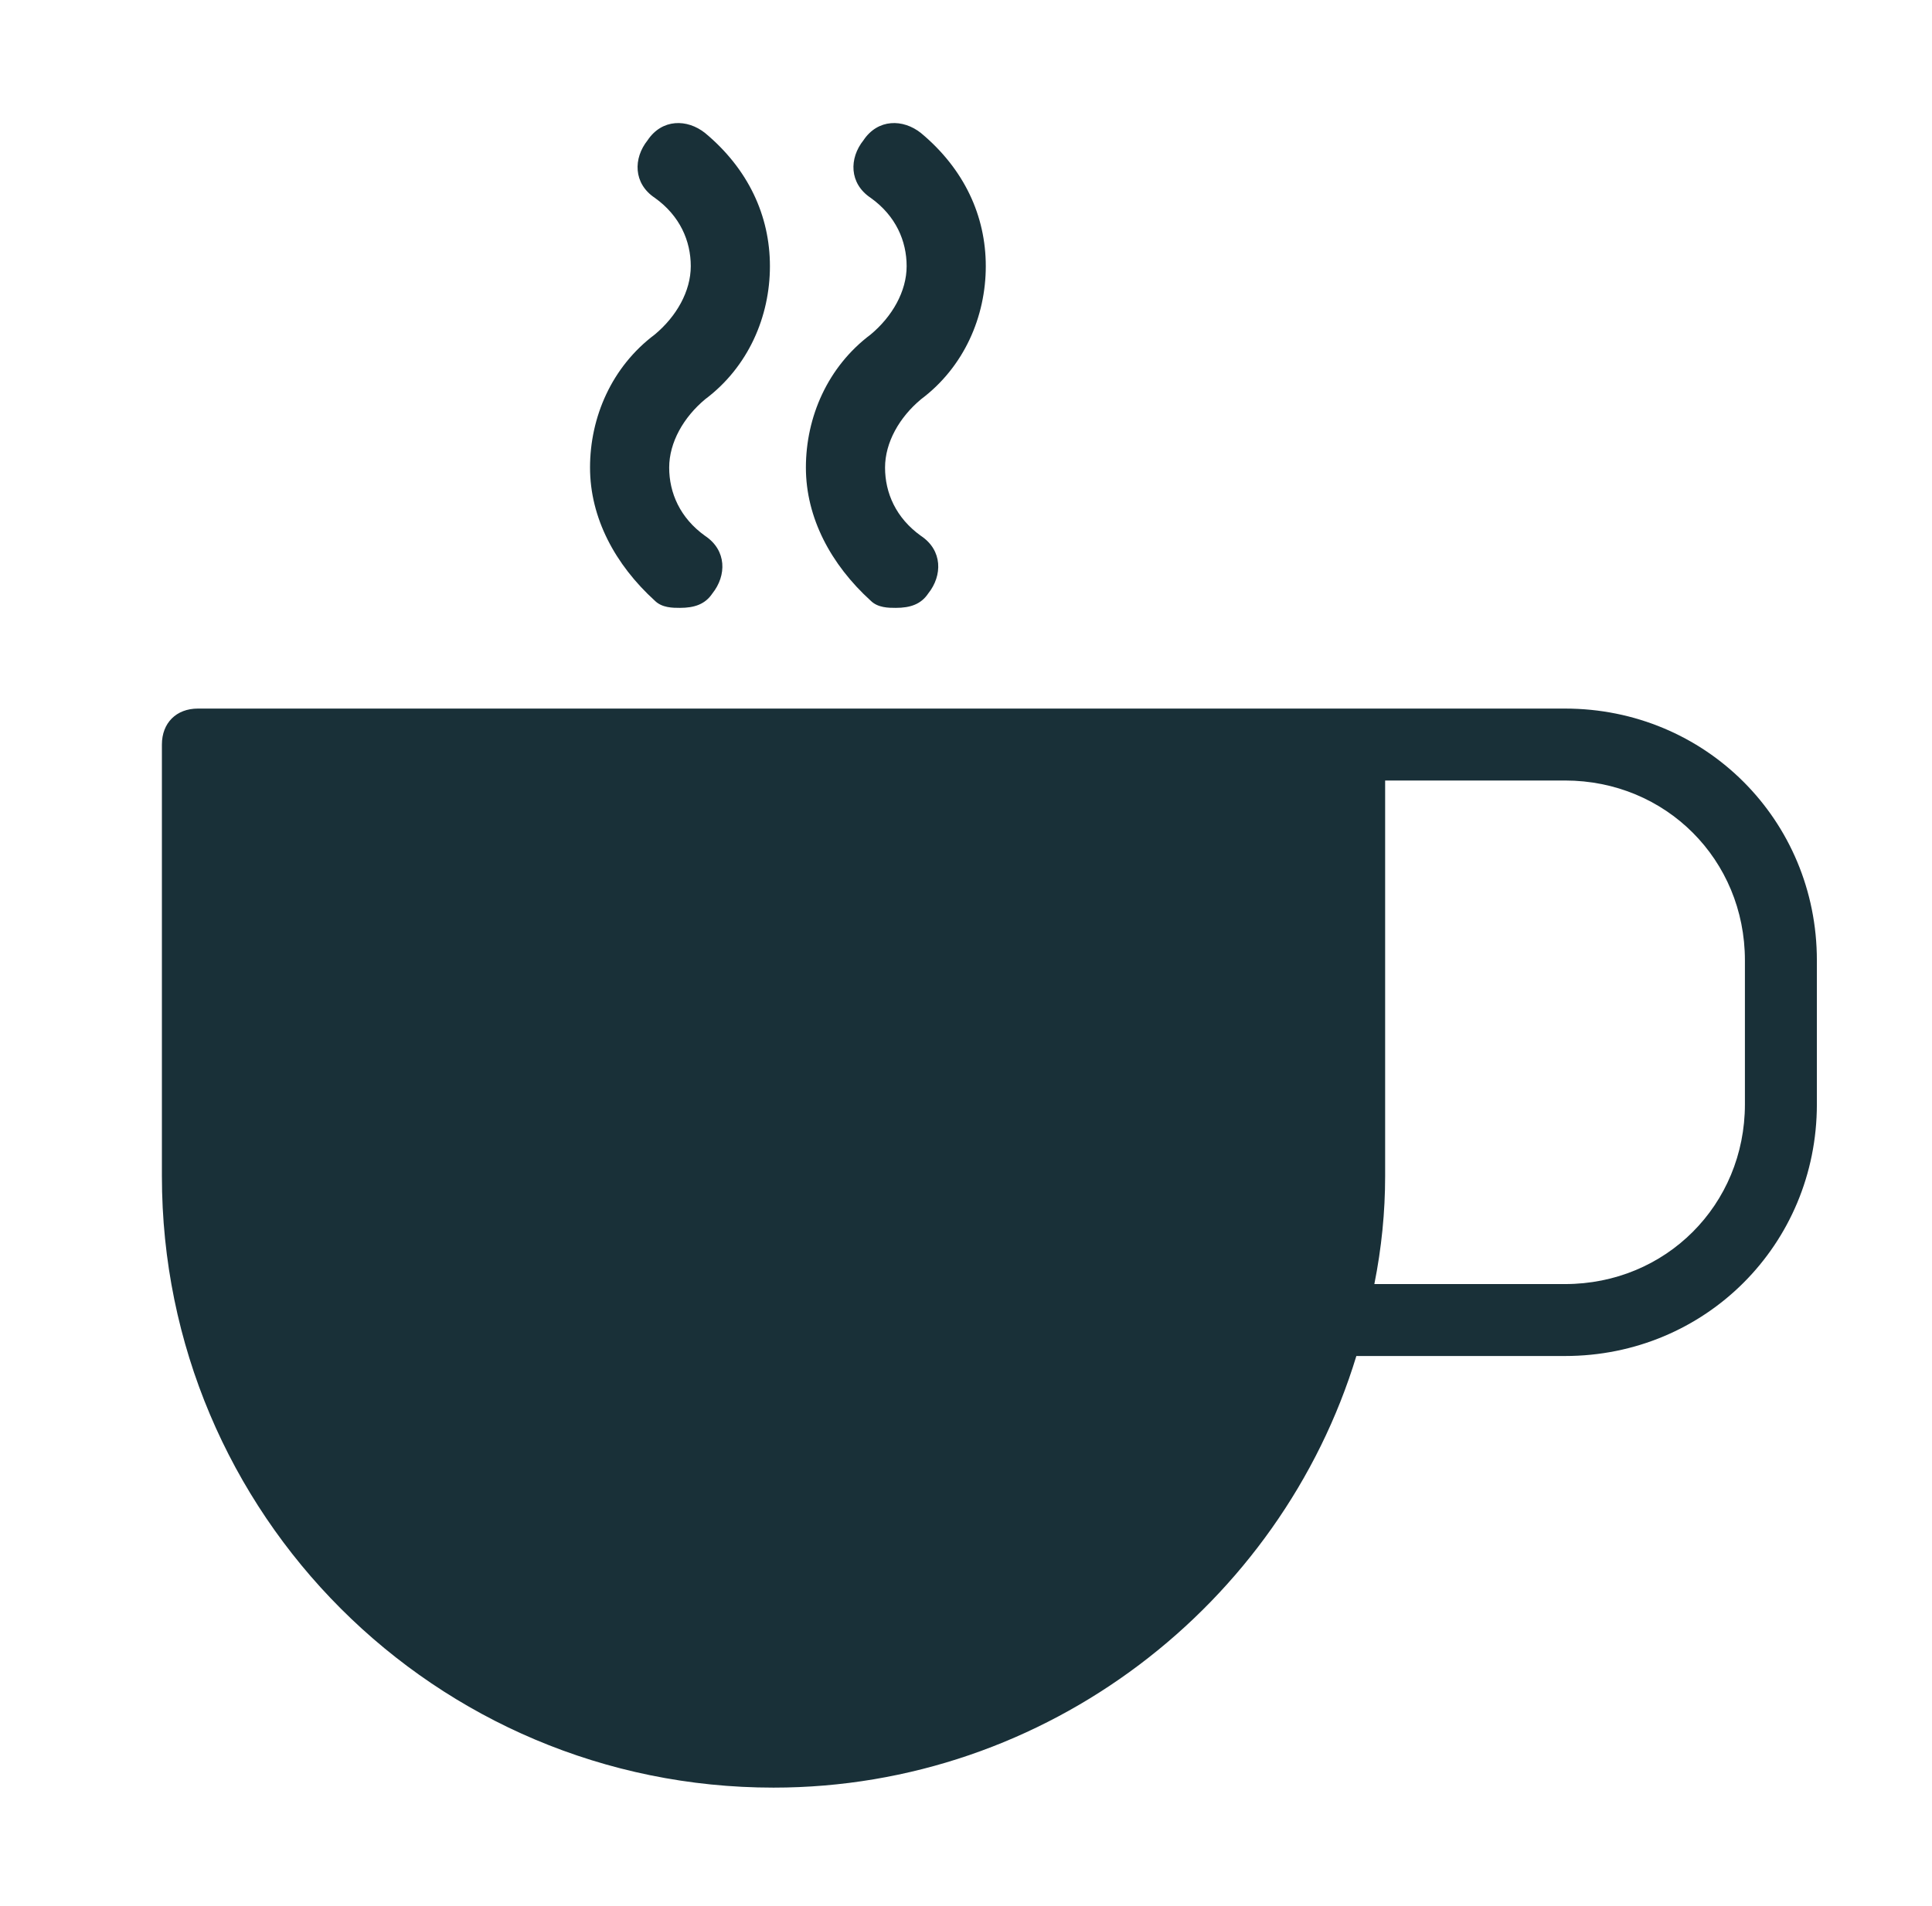
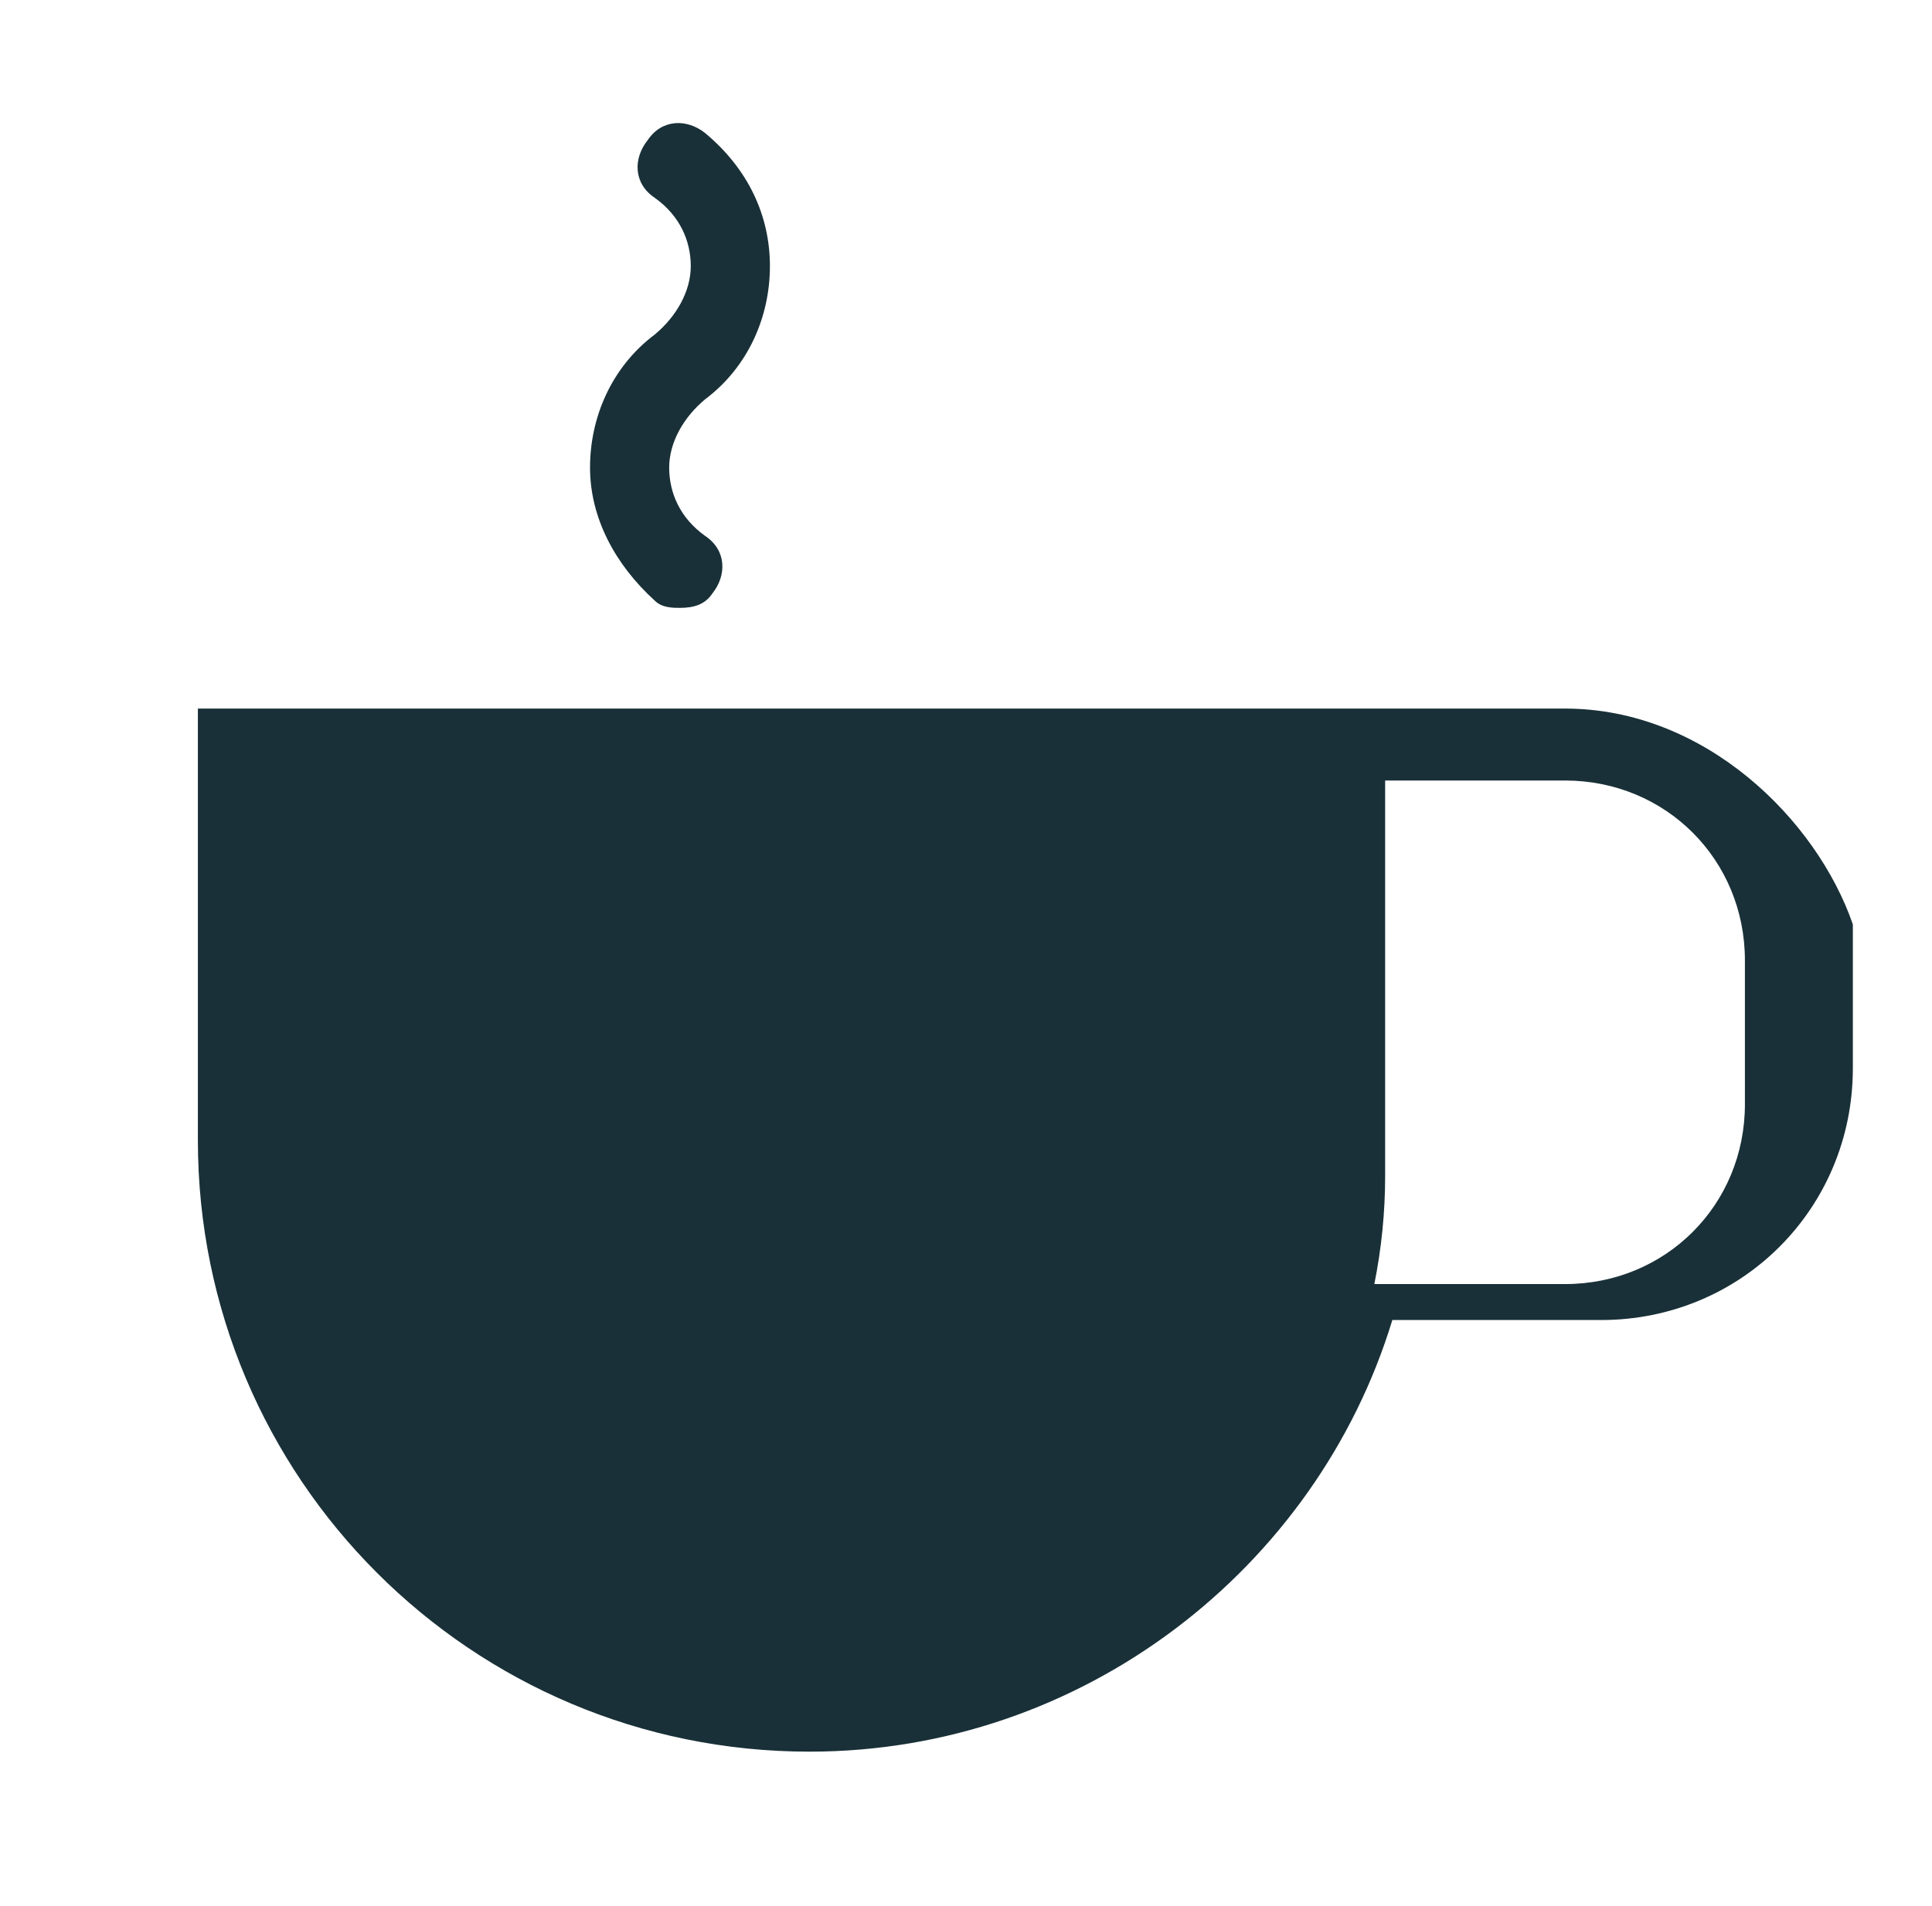
<svg xmlns="http://www.w3.org/2000/svg" version="1.1" id="Layer_1" x="0px" y="0px" viewBox="0 0 53.7 53" style="enable-background:new 0 0 53.7 53;" xml:space="preserve">
  <style type="text/css">
	.st0{fill:#193038;}
</style>
  <g>
    <g>
-       <path class="st0" d="M43.5,19.7h-6h-32c-0.6,0-1,0.4-1,1v12c0,9.4,7.6,17,17,17c7.6,0,14.1-5.1,16.2-12h5.8c3.9,0,7-3.1,7-7v-4    C50.5,22.8,47.4,19.7,43.5,19.7z M48.5,30.7c0,2.8-2.2,5-5,5h-5.3c0.2-1,0.3-2,0.3-3v-11h5c2.8,0,5,2.2,5,5V30.7z" />
+       <path class="st0" d="M43.5,19.7h-6h-32v12c0,9.4,7.6,17,17,17c7.6,0,14.1-5.1,16.2-12h5.8c3.9,0,7-3.1,7-7v-4    C50.5,22.8,47.4,19.7,43.5,19.7z M48.5,30.7c0,2.8-2.2,5-5,5h-5.3c0.2-1,0.3-2,0.3-3v-11h5c2.8,0,5,2.2,5,5V30.7z" />
    </g>
  </g>
-   <path class="st0" d="M25.6,3.7c-0.5-0.4-1.2-0.4-1.6,0.2c-0.4,0.5-0.4,1.2,0.2,1.6c0.7,0.5,1,1.2,1,1.9s-0.4,1.4-1,1.9  c-1.2,0.9-1.8,2.3-1.8,3.7s0.7,2.7,1.8,3.7c0.2,0.2,0.5,0.2,0.7,0.2c0.4,0,0.7-0.1,0.9-0.4c0.4-0.5,0.4-1.2-0.2-1.6  c-0.7-0.5-1-1.2-1-1.9s0.4-1.4,1-1.9c1.2-0.9,1.8-2.3,1.8-3.7C27.4,6,26.8,4.7,25.6,3.7z" />
  <path class="st0" d="M19.6,3.7c-0.5-0.4-1.2-0.4-1.6,0.2c-0.4,0.5-0.4,1.2,0.2,1.6c0.7,0.5,1,1.2,1,1.9s-0.4,1.4-1,1.9  c-1.2,0.9-1.8,2.3-1.8,3.7s0.7,2.7,1.8,3.7c0.2,0.2,0.5,0.2,0.7,0.2c0.4,0,0.7-0.1,0.9-0.4c0.4-0.5,0.4-1.2-0.2-1.6  c-0.7-0.5-1-1.2-1-1.9s0.4-1.4,1-1.9c1.2-0.9,1.8-2.3,1.8-3.7C21.4,6,20.8,4.7,19.6,3.7z" />
</svg>